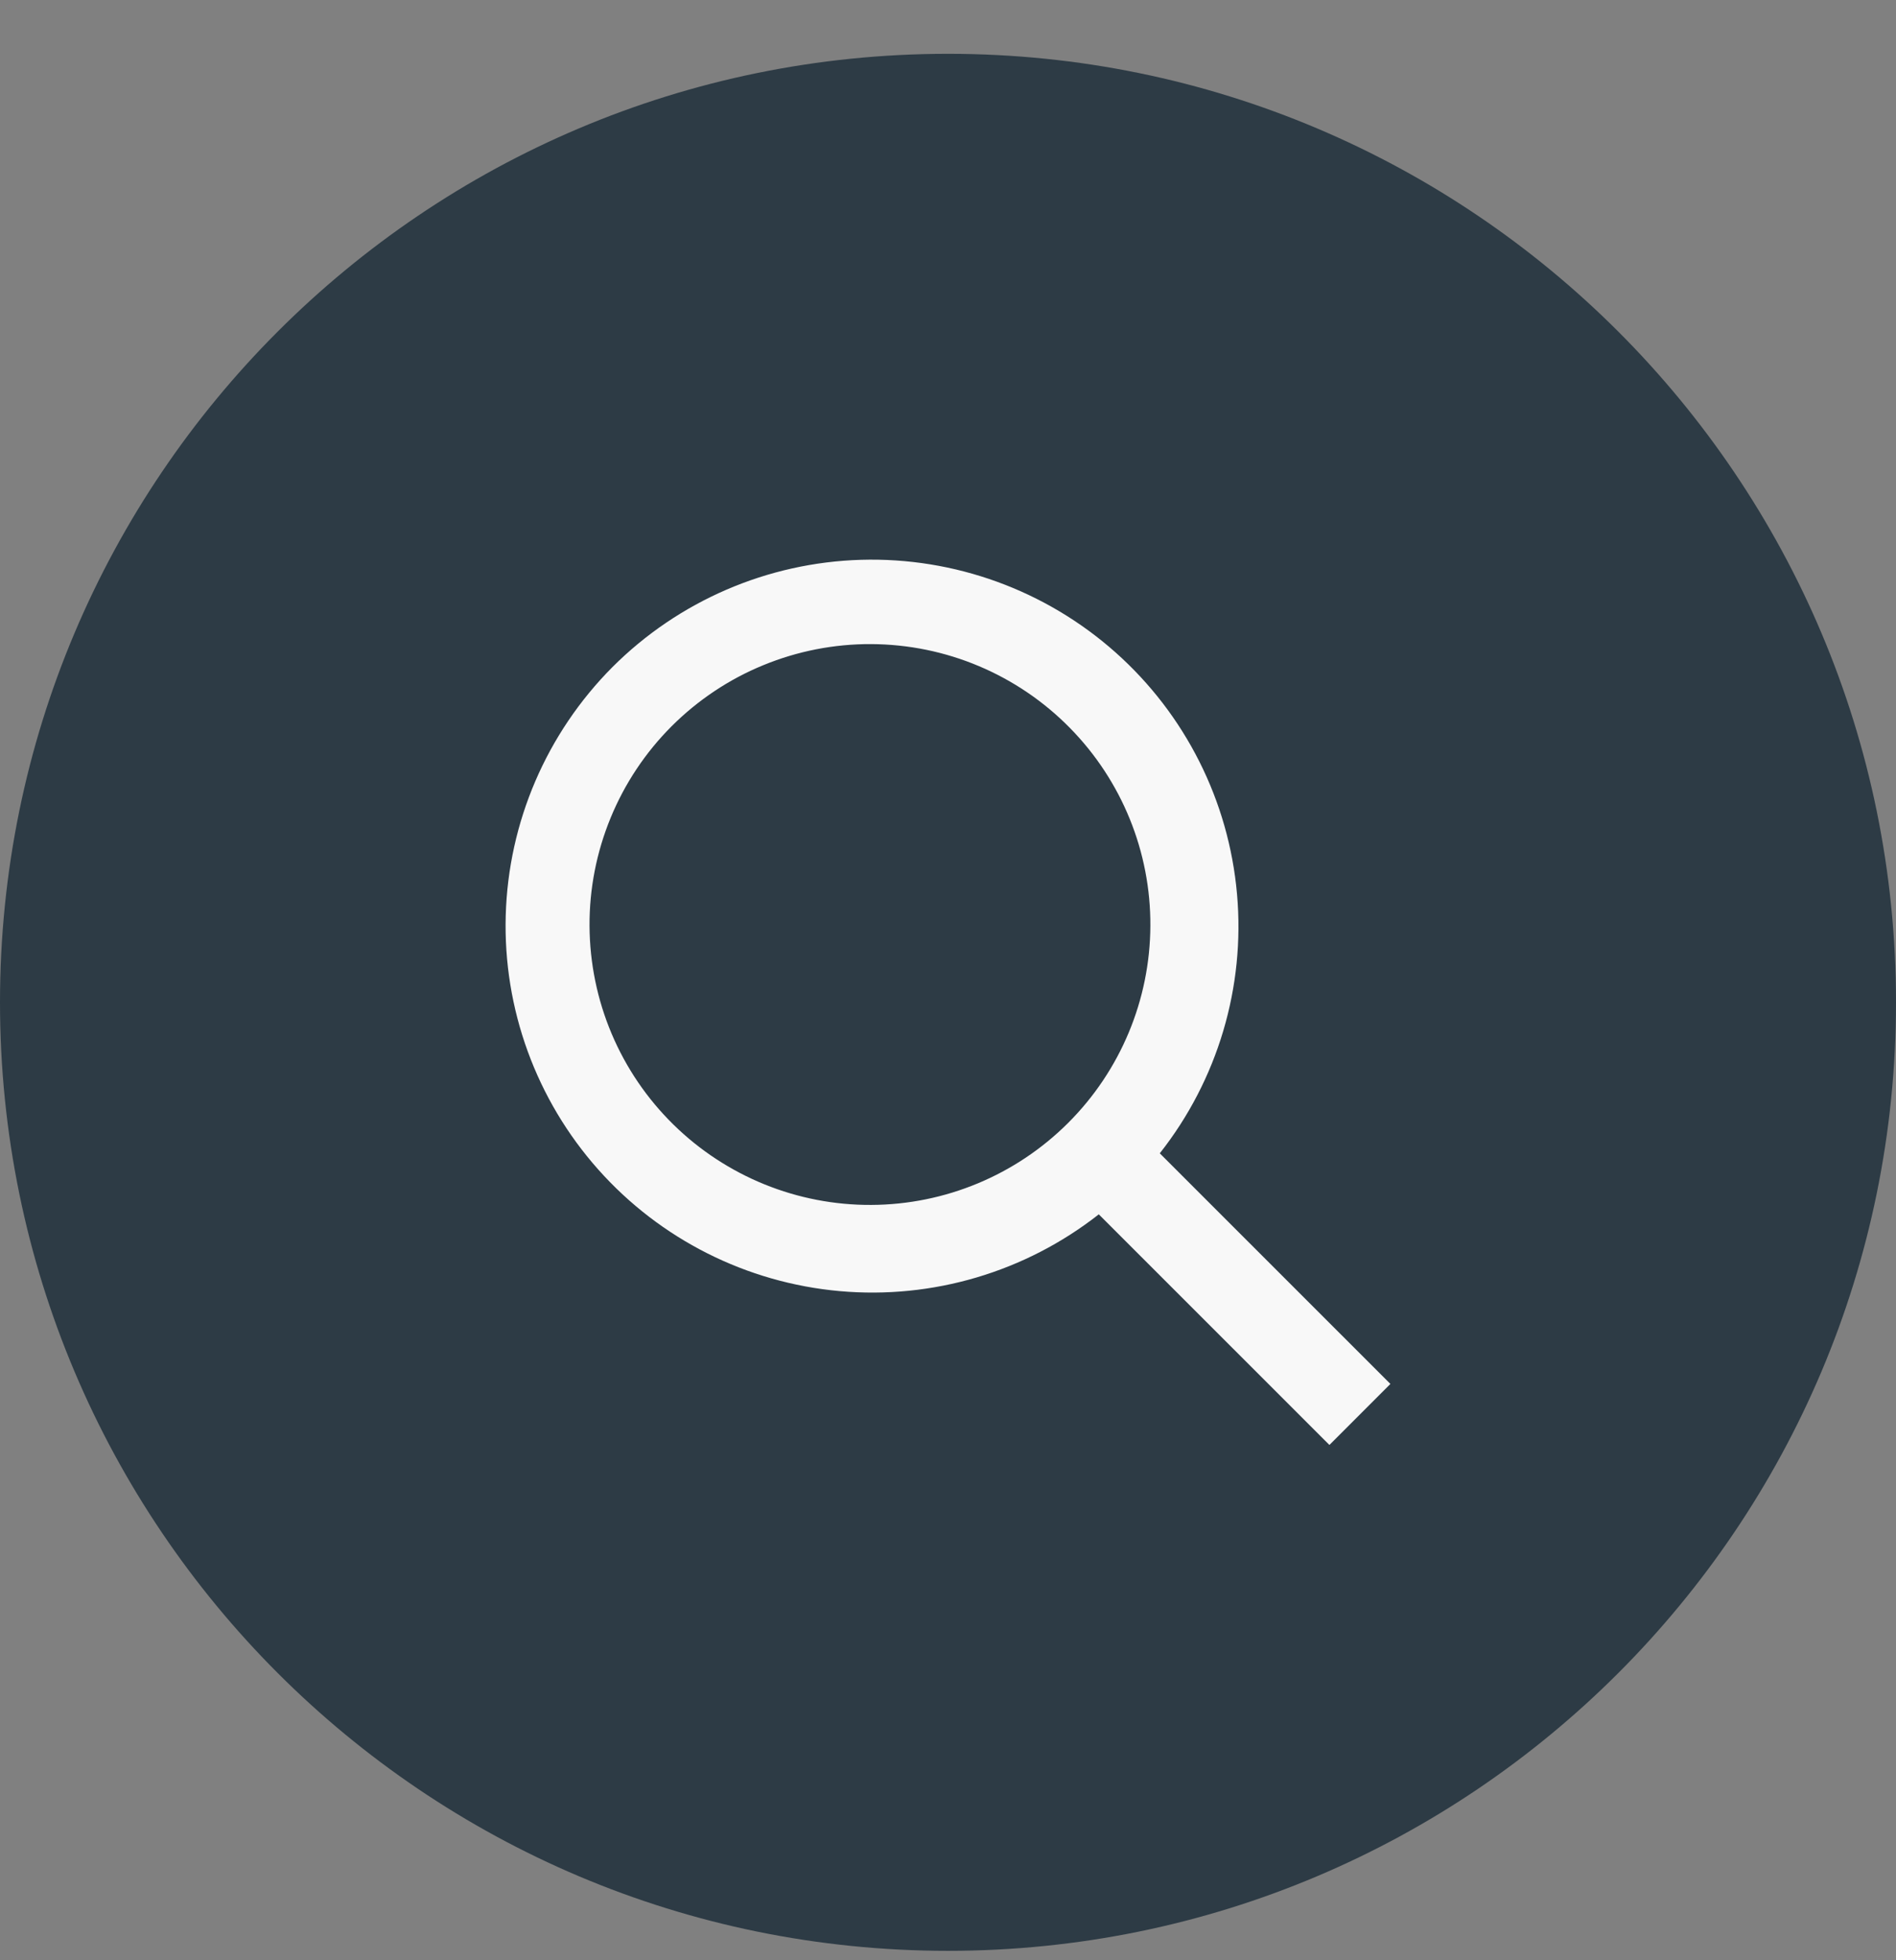
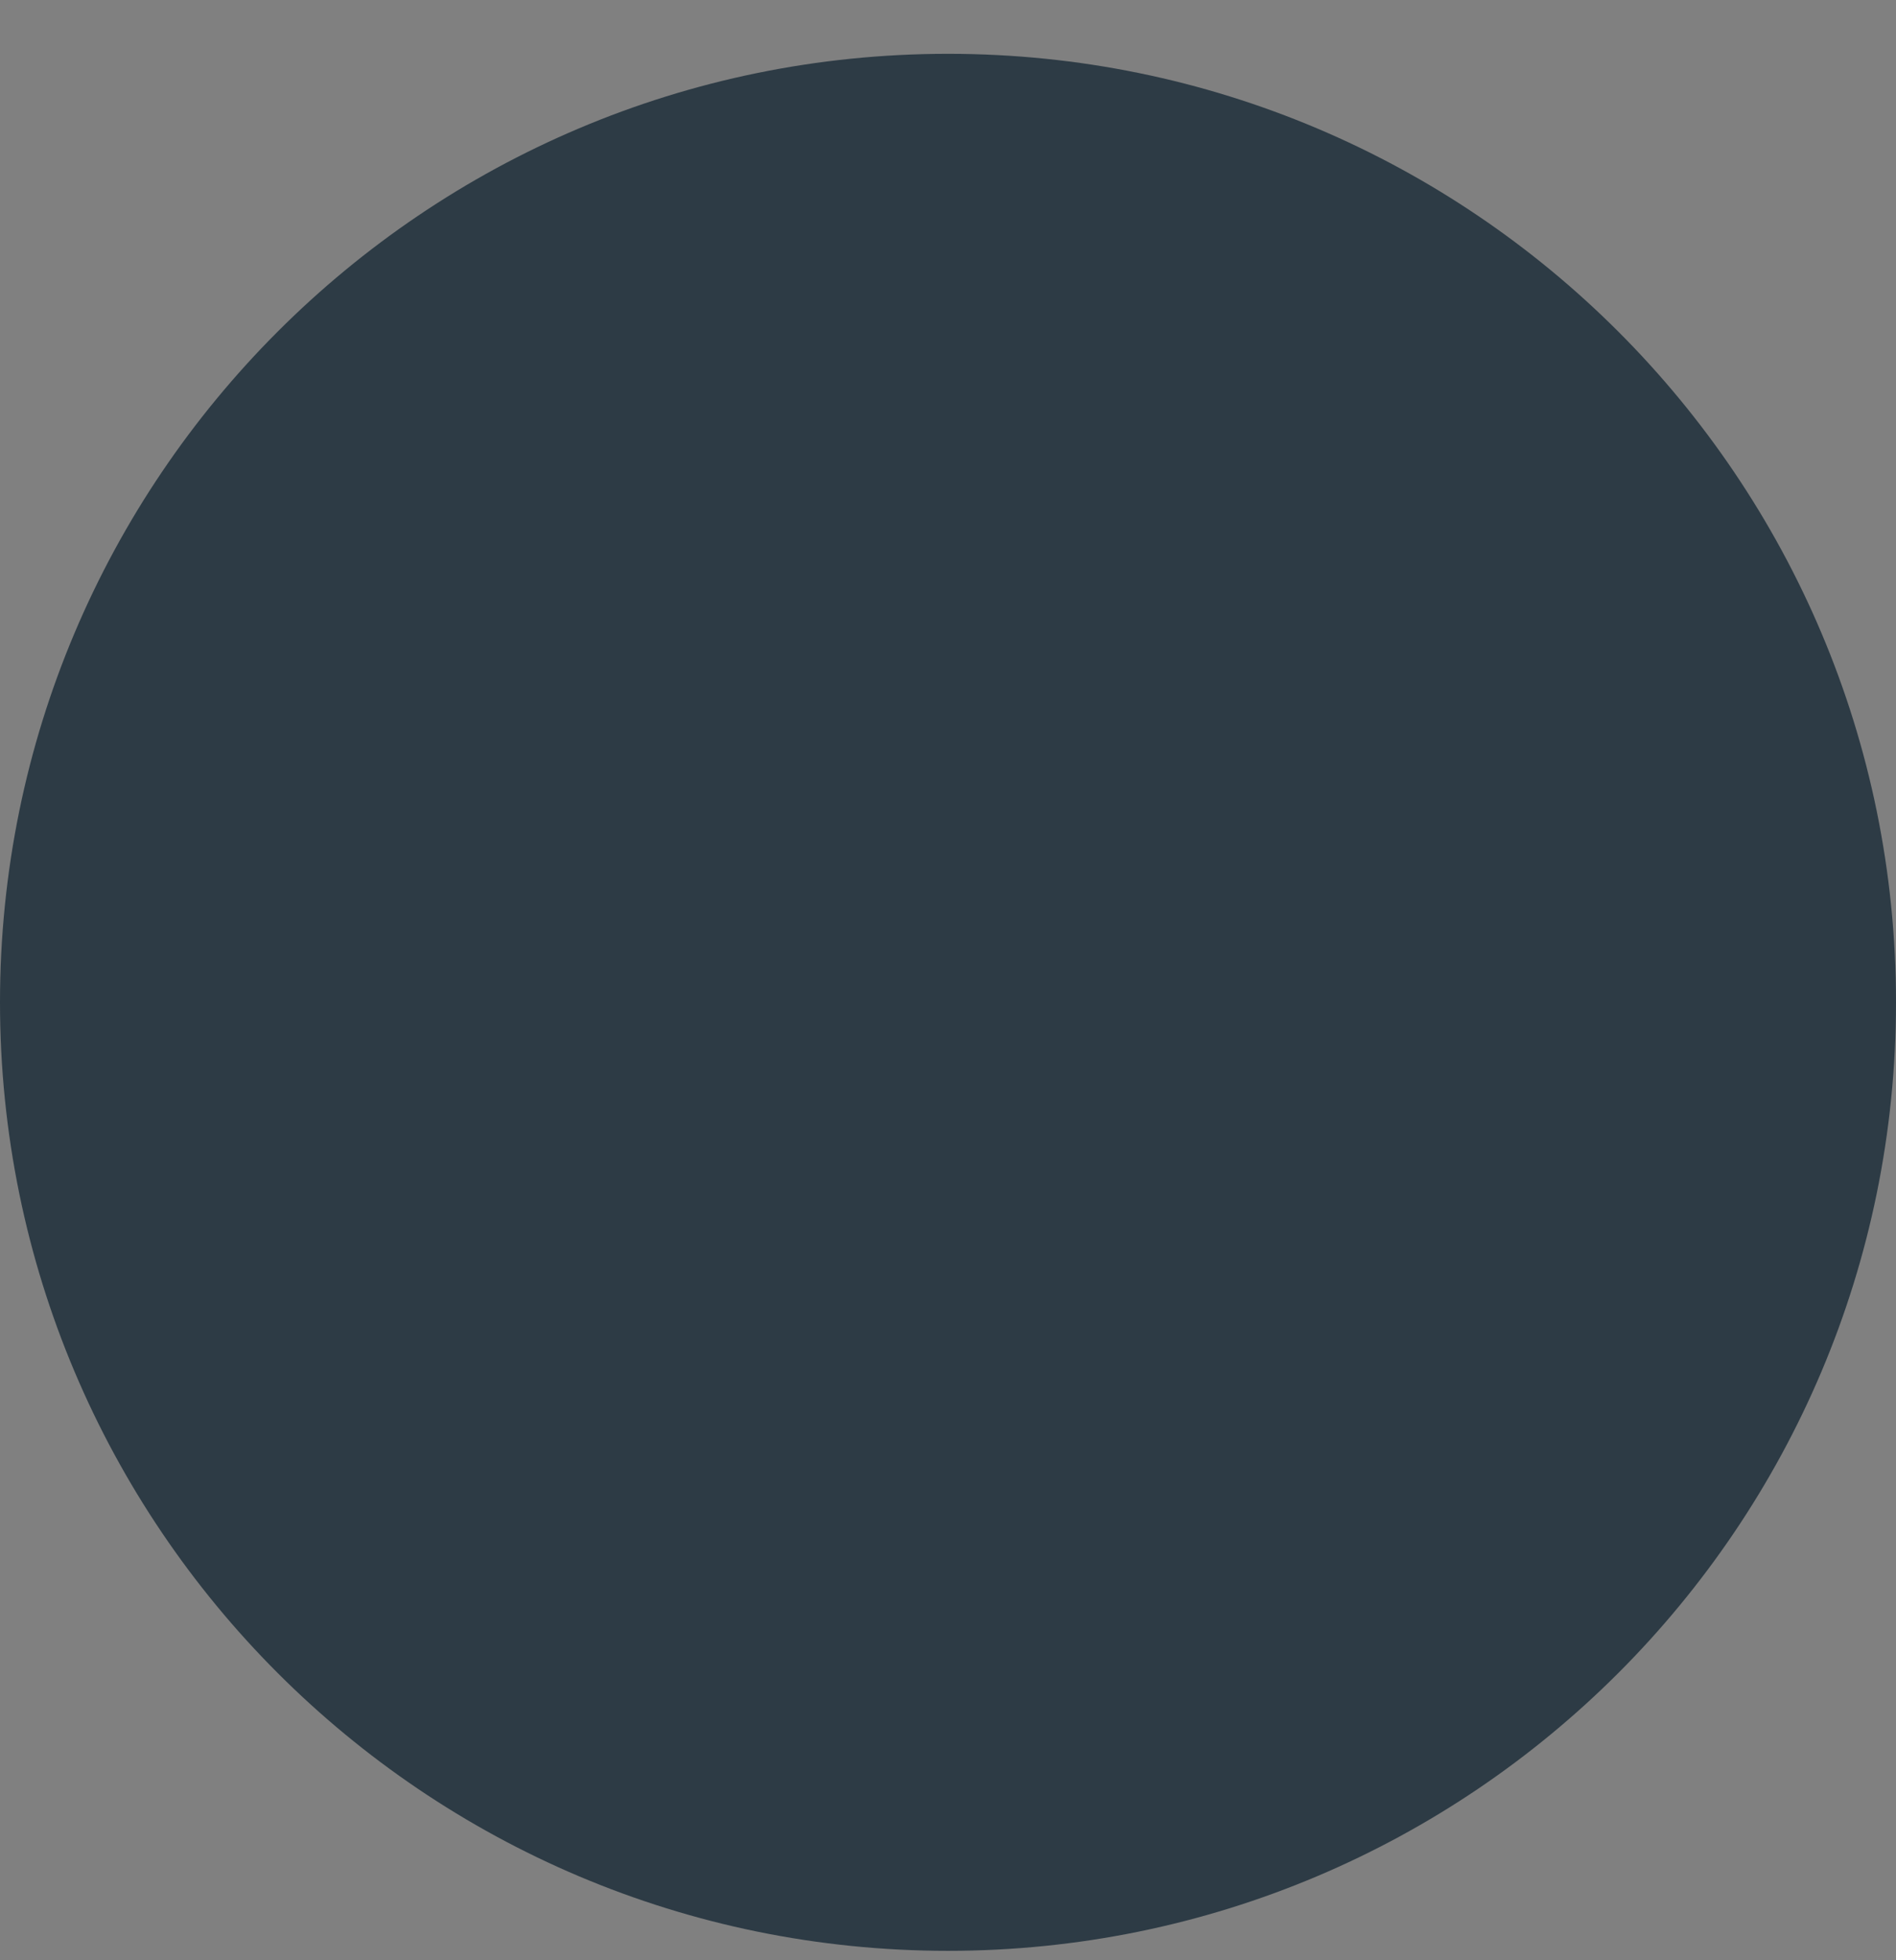
<svg xmlns="http://www.w3.org/2000/svg" width="30" height="31" viewBox="0 0 30 31" fill="none">
  <rect x="0" y="0" width="30" height="31" fill="#808080" stroke="none" />
  <path d="M30 15.851C30 7.567 23.284 0.851 15 0.851C6.716 0.851 0 7.567 0 15.851C0 24.135 6.716 30.851 15 30.851C23.284 30.851 30 24.135 30 15.851Z" fill="#2D3B45" />
-   <path d="M16.931 11.514C16.521 11.096 16.031 10.763 15.491 10.535C14.951 10.307 14.372 10.189 13.786 10.186C13.199 10.183 12.618 10.297 12.076 10.52C11.534 10.742 11.042 11.071 10.627 11.485C10.213 11.899 9.885 12.391 9.662 12.933C9.439 13.475 9.325 14.055 9.328 14.641C9.331 15.227 9.449 15.806 9.677 16.346C9.905 16.886 10.238 17.375 10.656 17.785C11.491 18.604 12.616 19.061 13.786 19.055C14.955 19.05 16.076 18.583 16.903 17.756C17.73 16.93 18.197 15.81 18.202 14.641C18.208 13.472 17.751 12.348 16.931 11.514ZM9.691 10.549C10.738 9.503 12.144 8.897 13.623 8.853C15.102 8.81 16.542 9.333 17.648 10.315C18.754 11.297 19.443 12.665 19.573 14.138C19.704 15.611 19.267 17.078 18.351 18.239L22 21.886L21.035 22.851L17.386 19.204C16.223 20.116 14.757 20.55 13.285 20.418C11.813 20.286 10.447 19.598 9.465 18.494C8.483 17.39 7.96 15.953 8.002 14.477C8.044 13 8.648 11.596 9.691 10.549Z" fill="#F8F8F8" />
</svg>